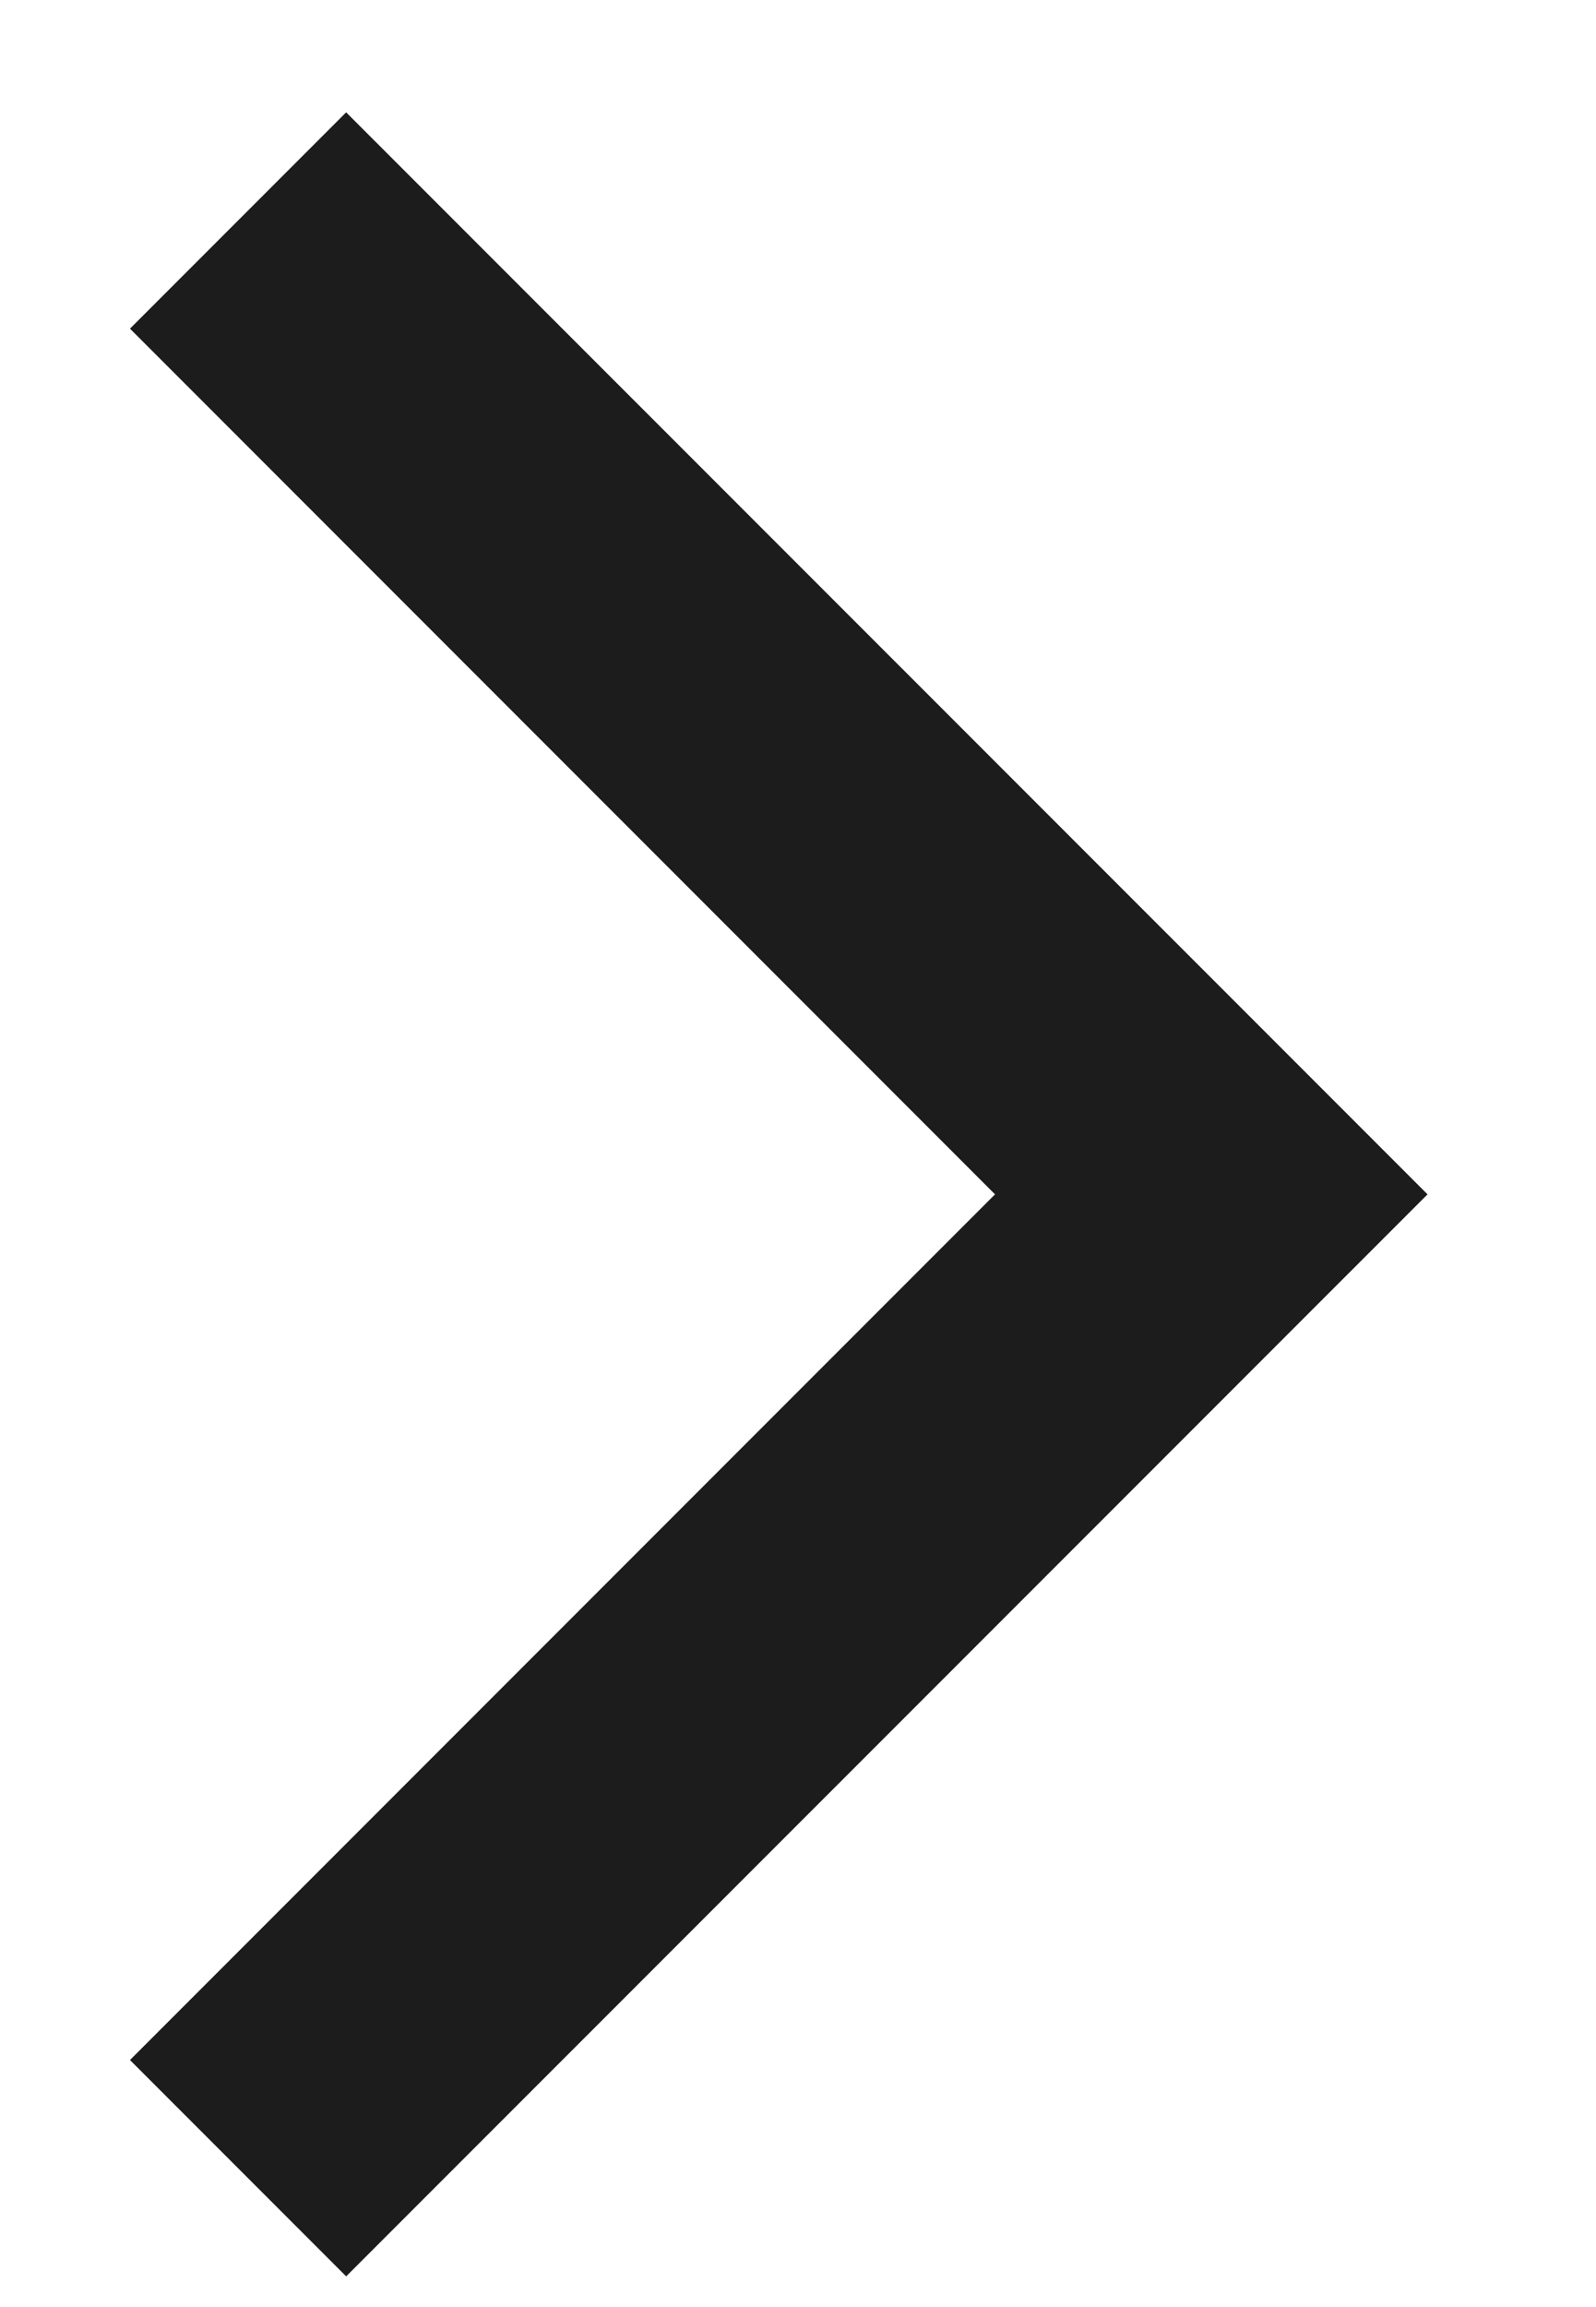
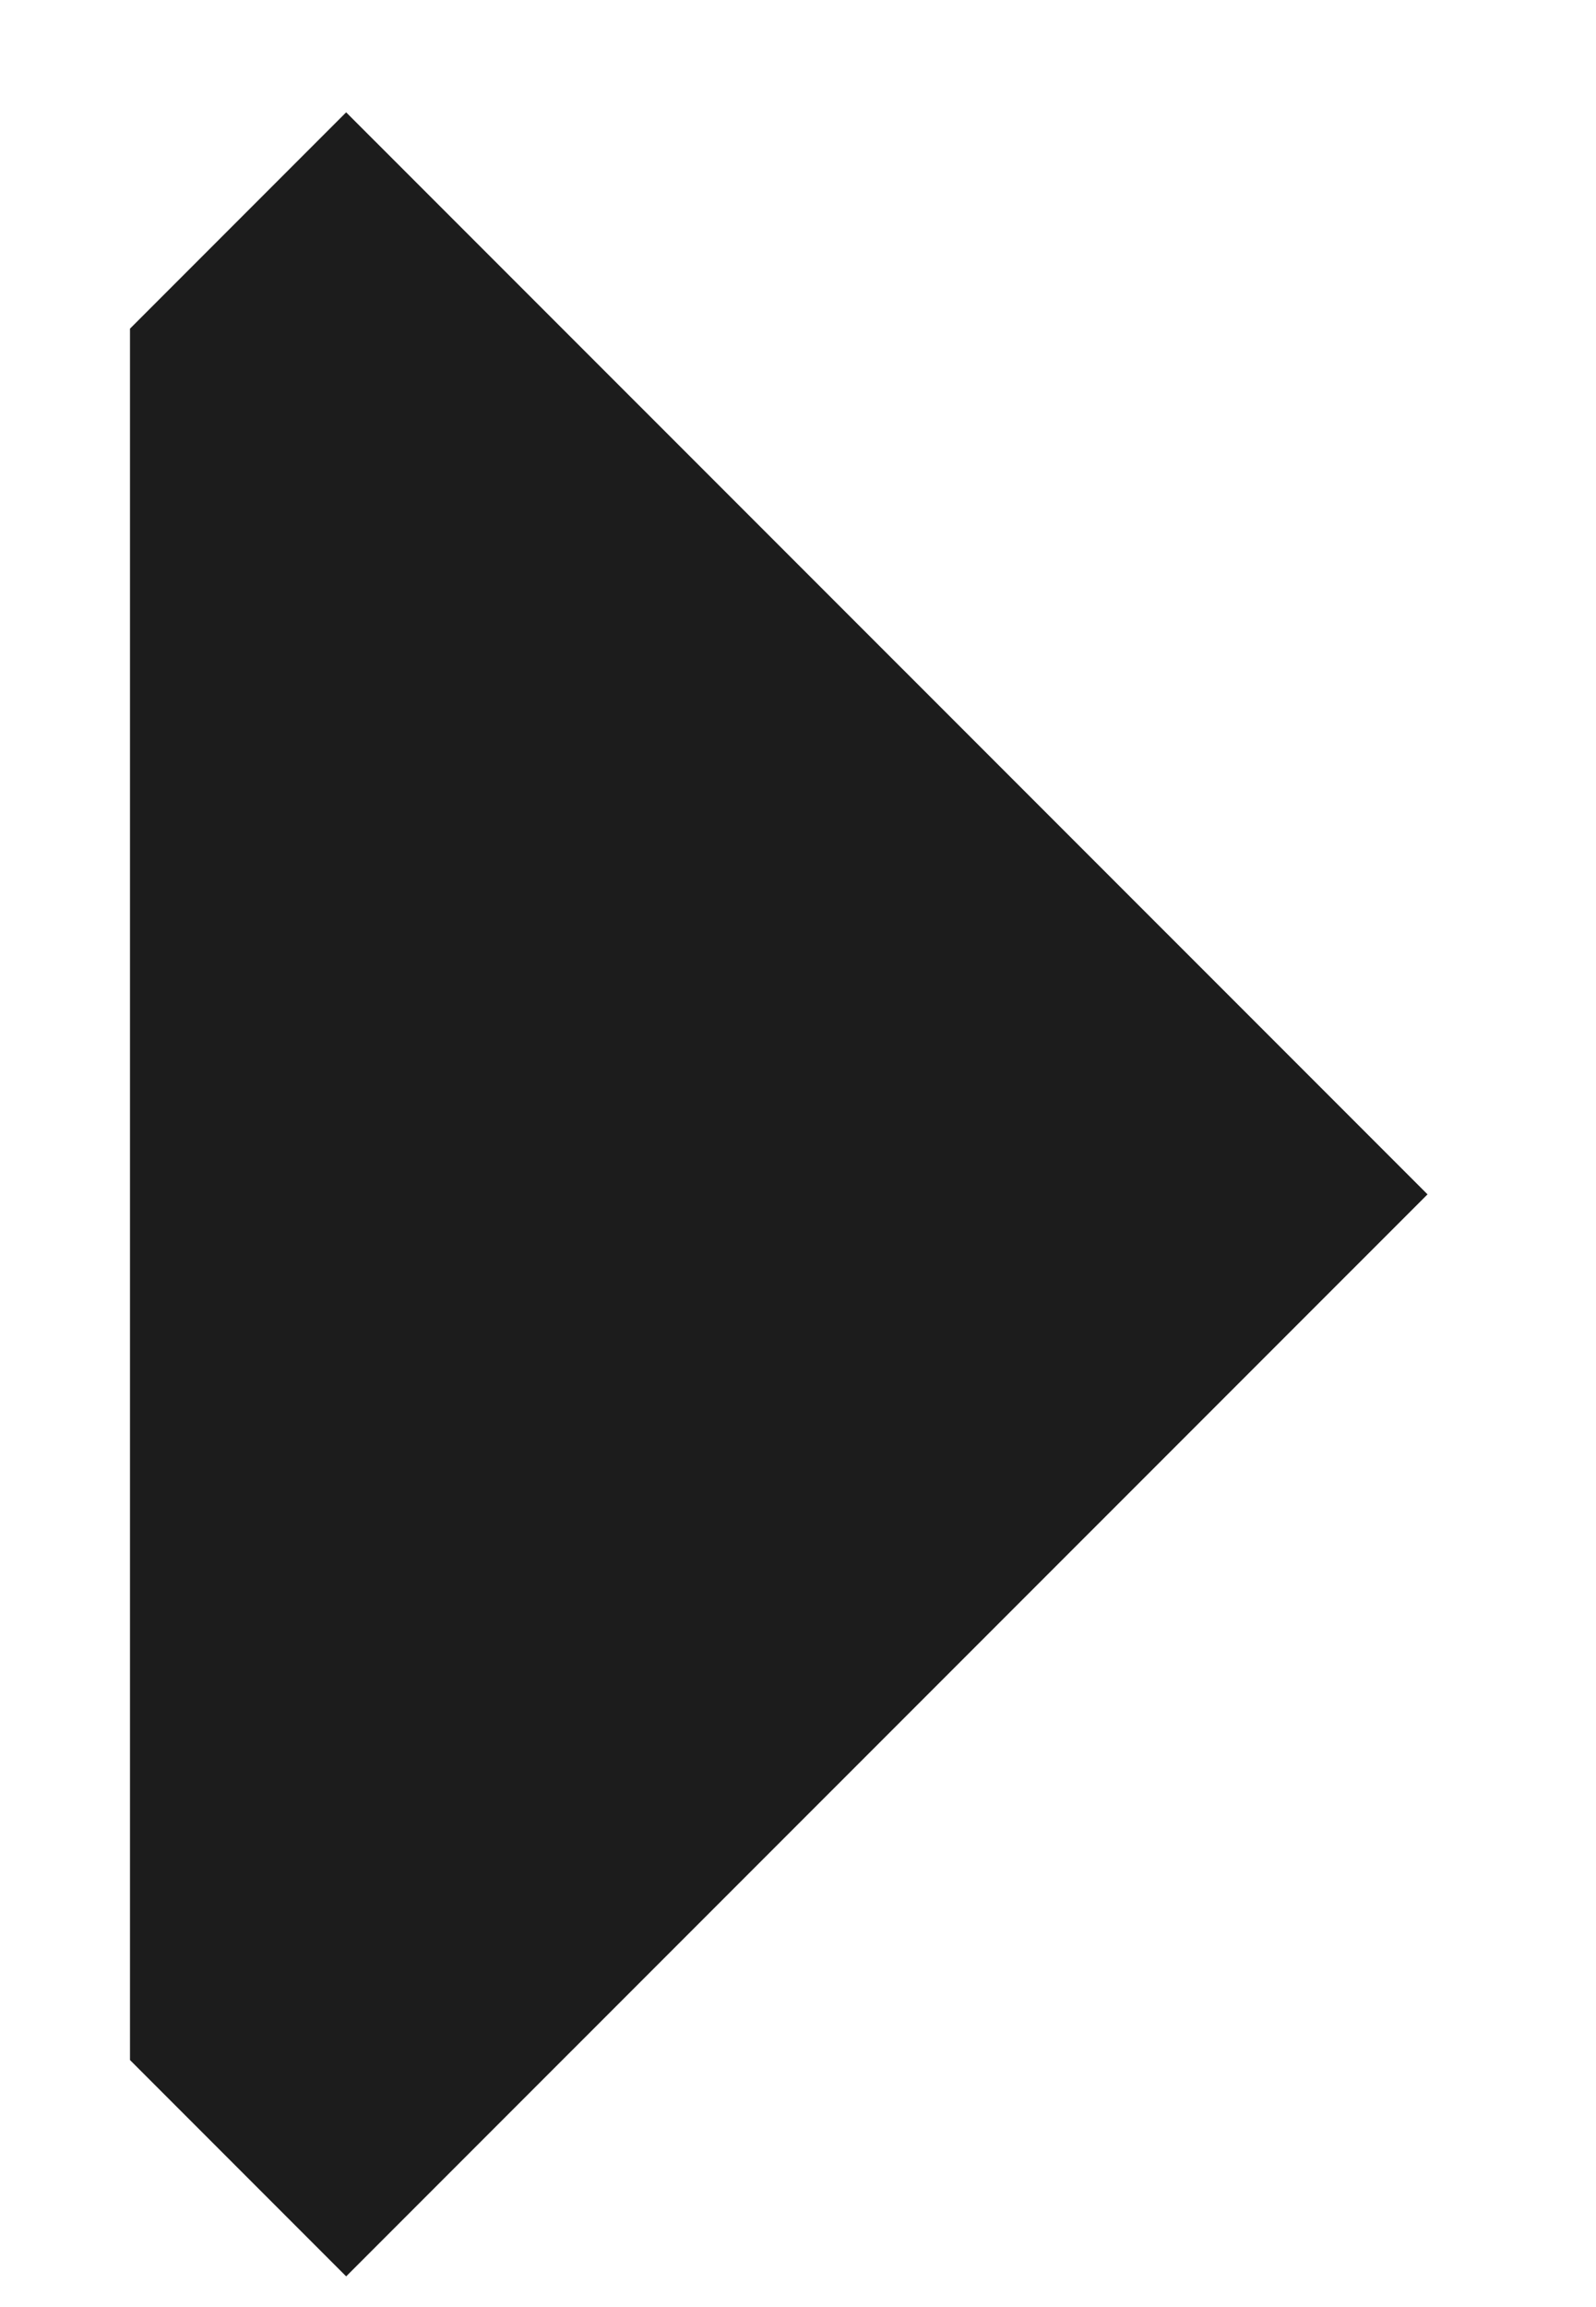
<svg xmlns="http://www.w3.org/2000/svg" width="9" height="13" viewBox="0 0 9 13" fill="none">
-   <path d="M0.733 1.852L1.952 0.633L8.05 6.73L1.952 12.827L0.733 11.608L5.611 6.73L0.733 1.852Z" fill="#1C1C1C" />
+   <path d="M0.733 1.852L1.952 0.633L8.05 6.73L1.952 12.827L0.733 11.608L0.733 1.852Z" fill="#1C1C1C" />
</svg>